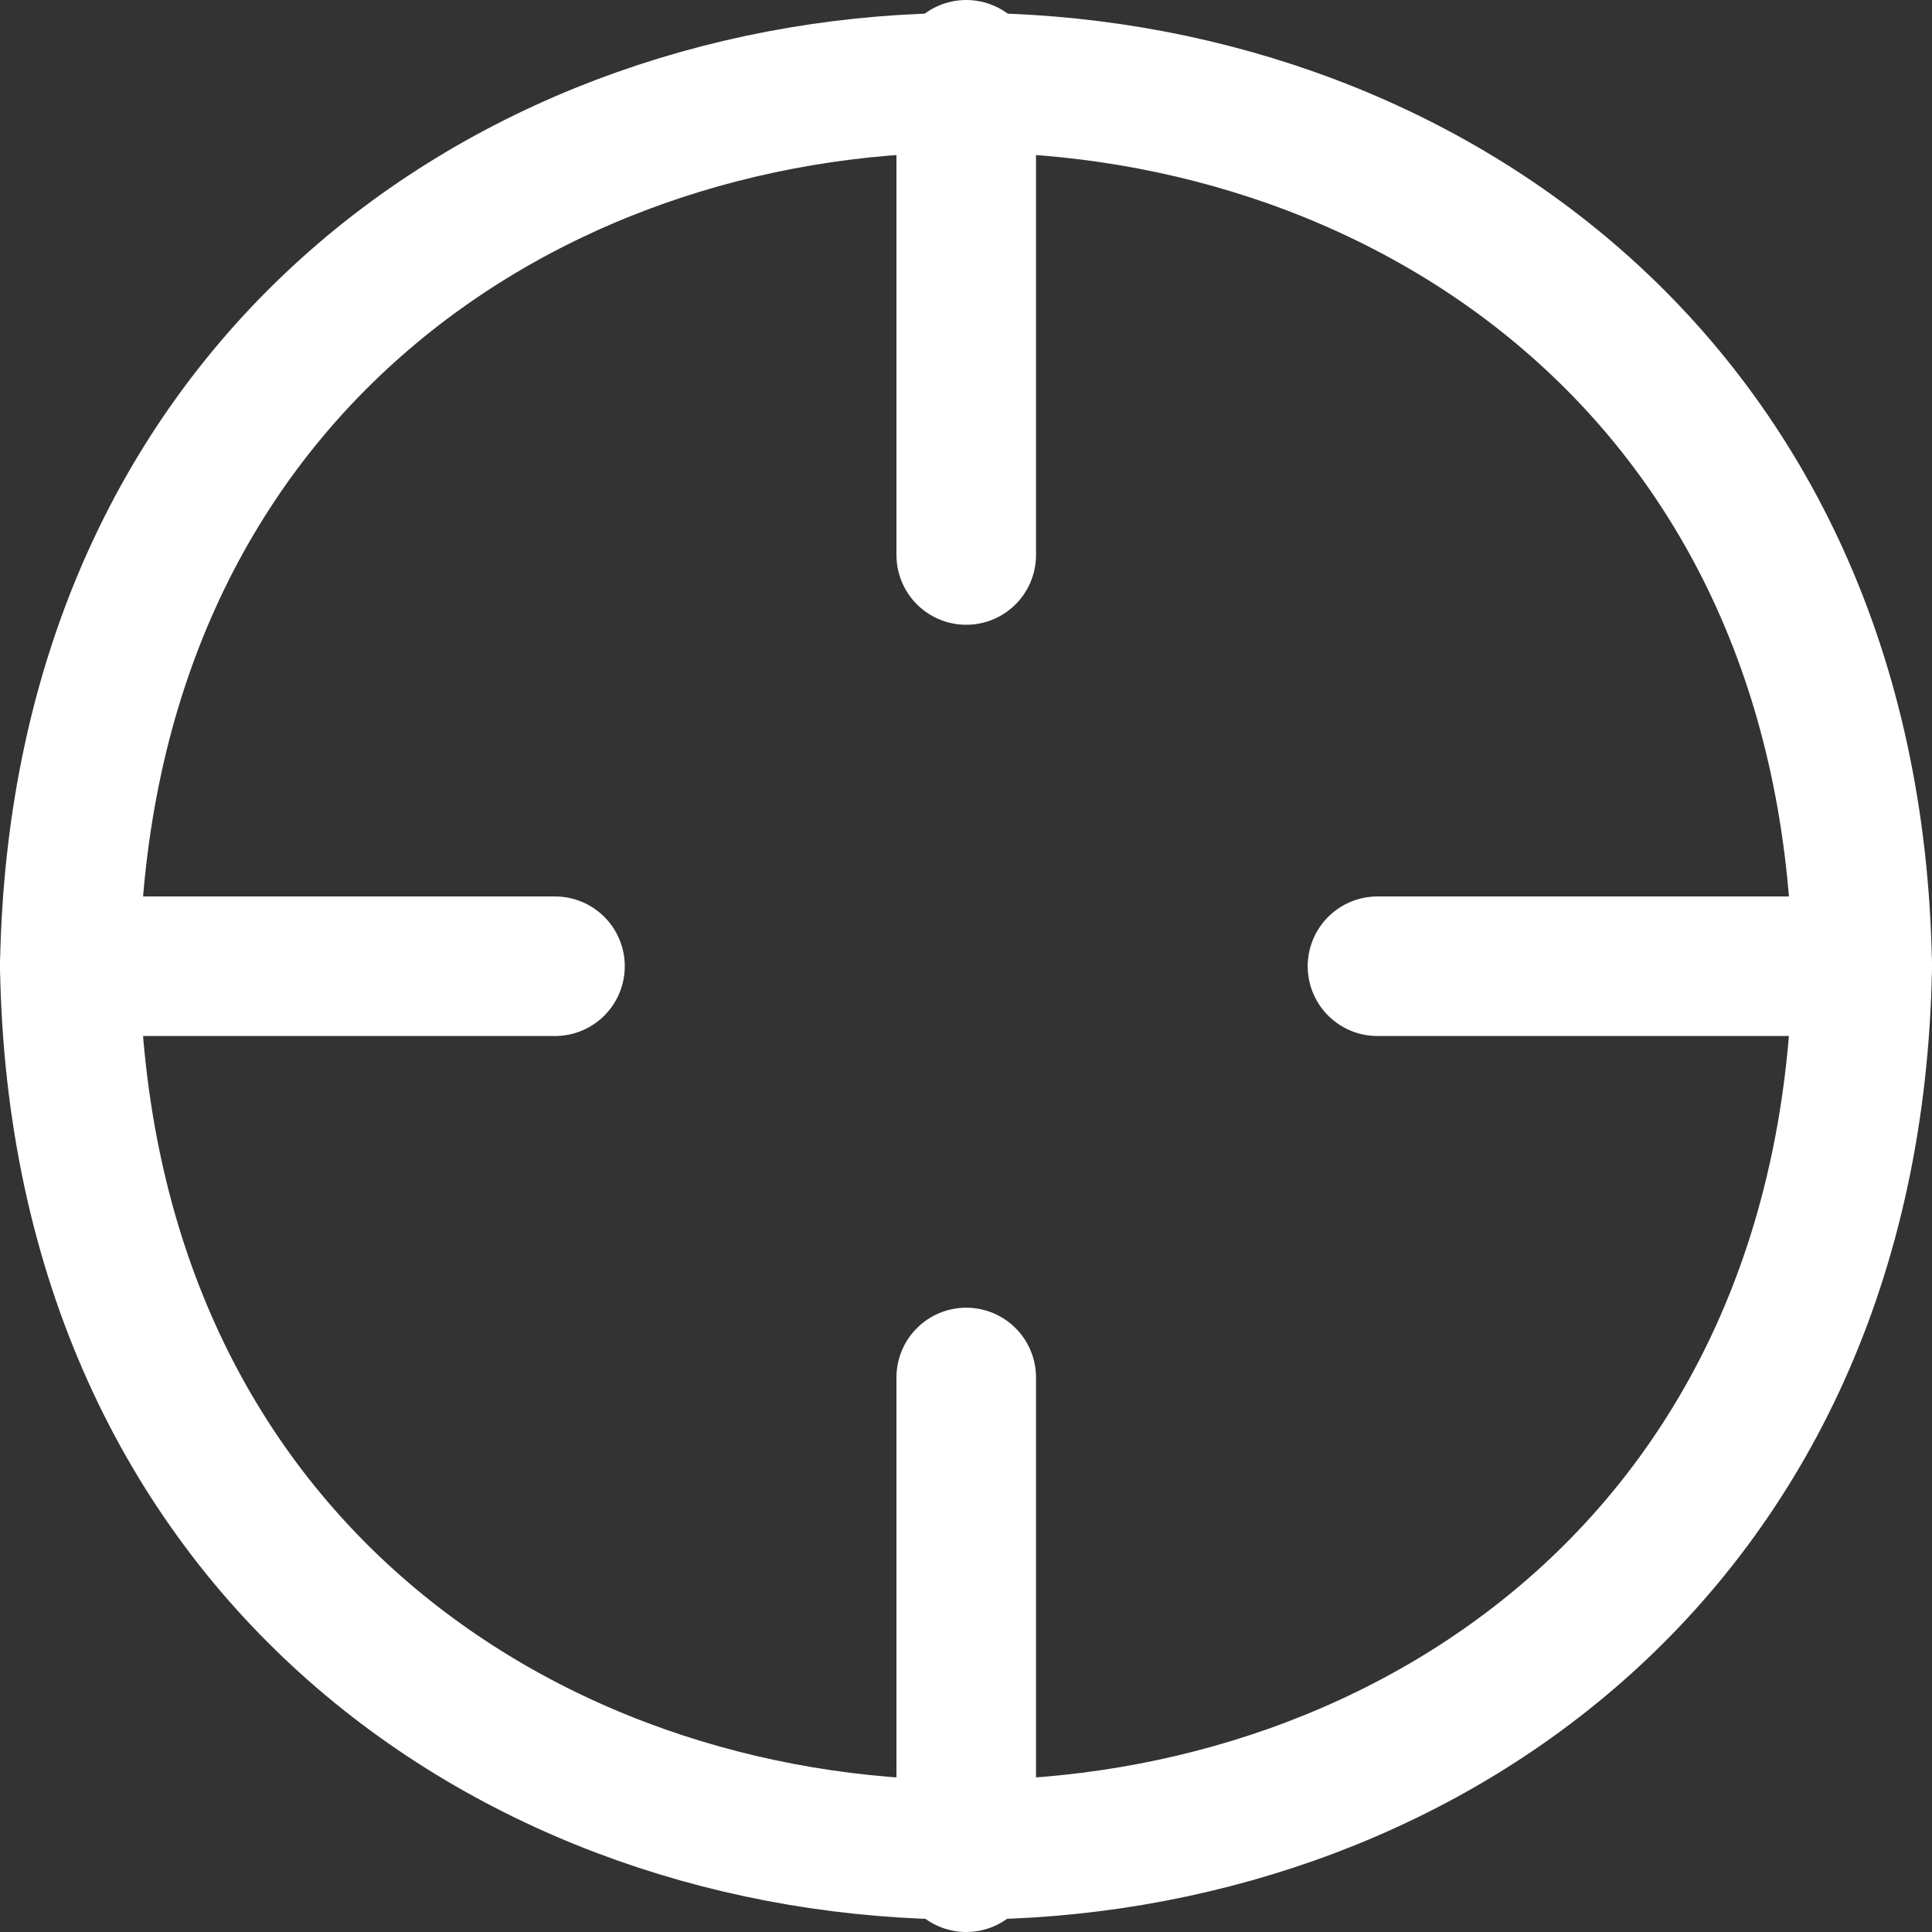
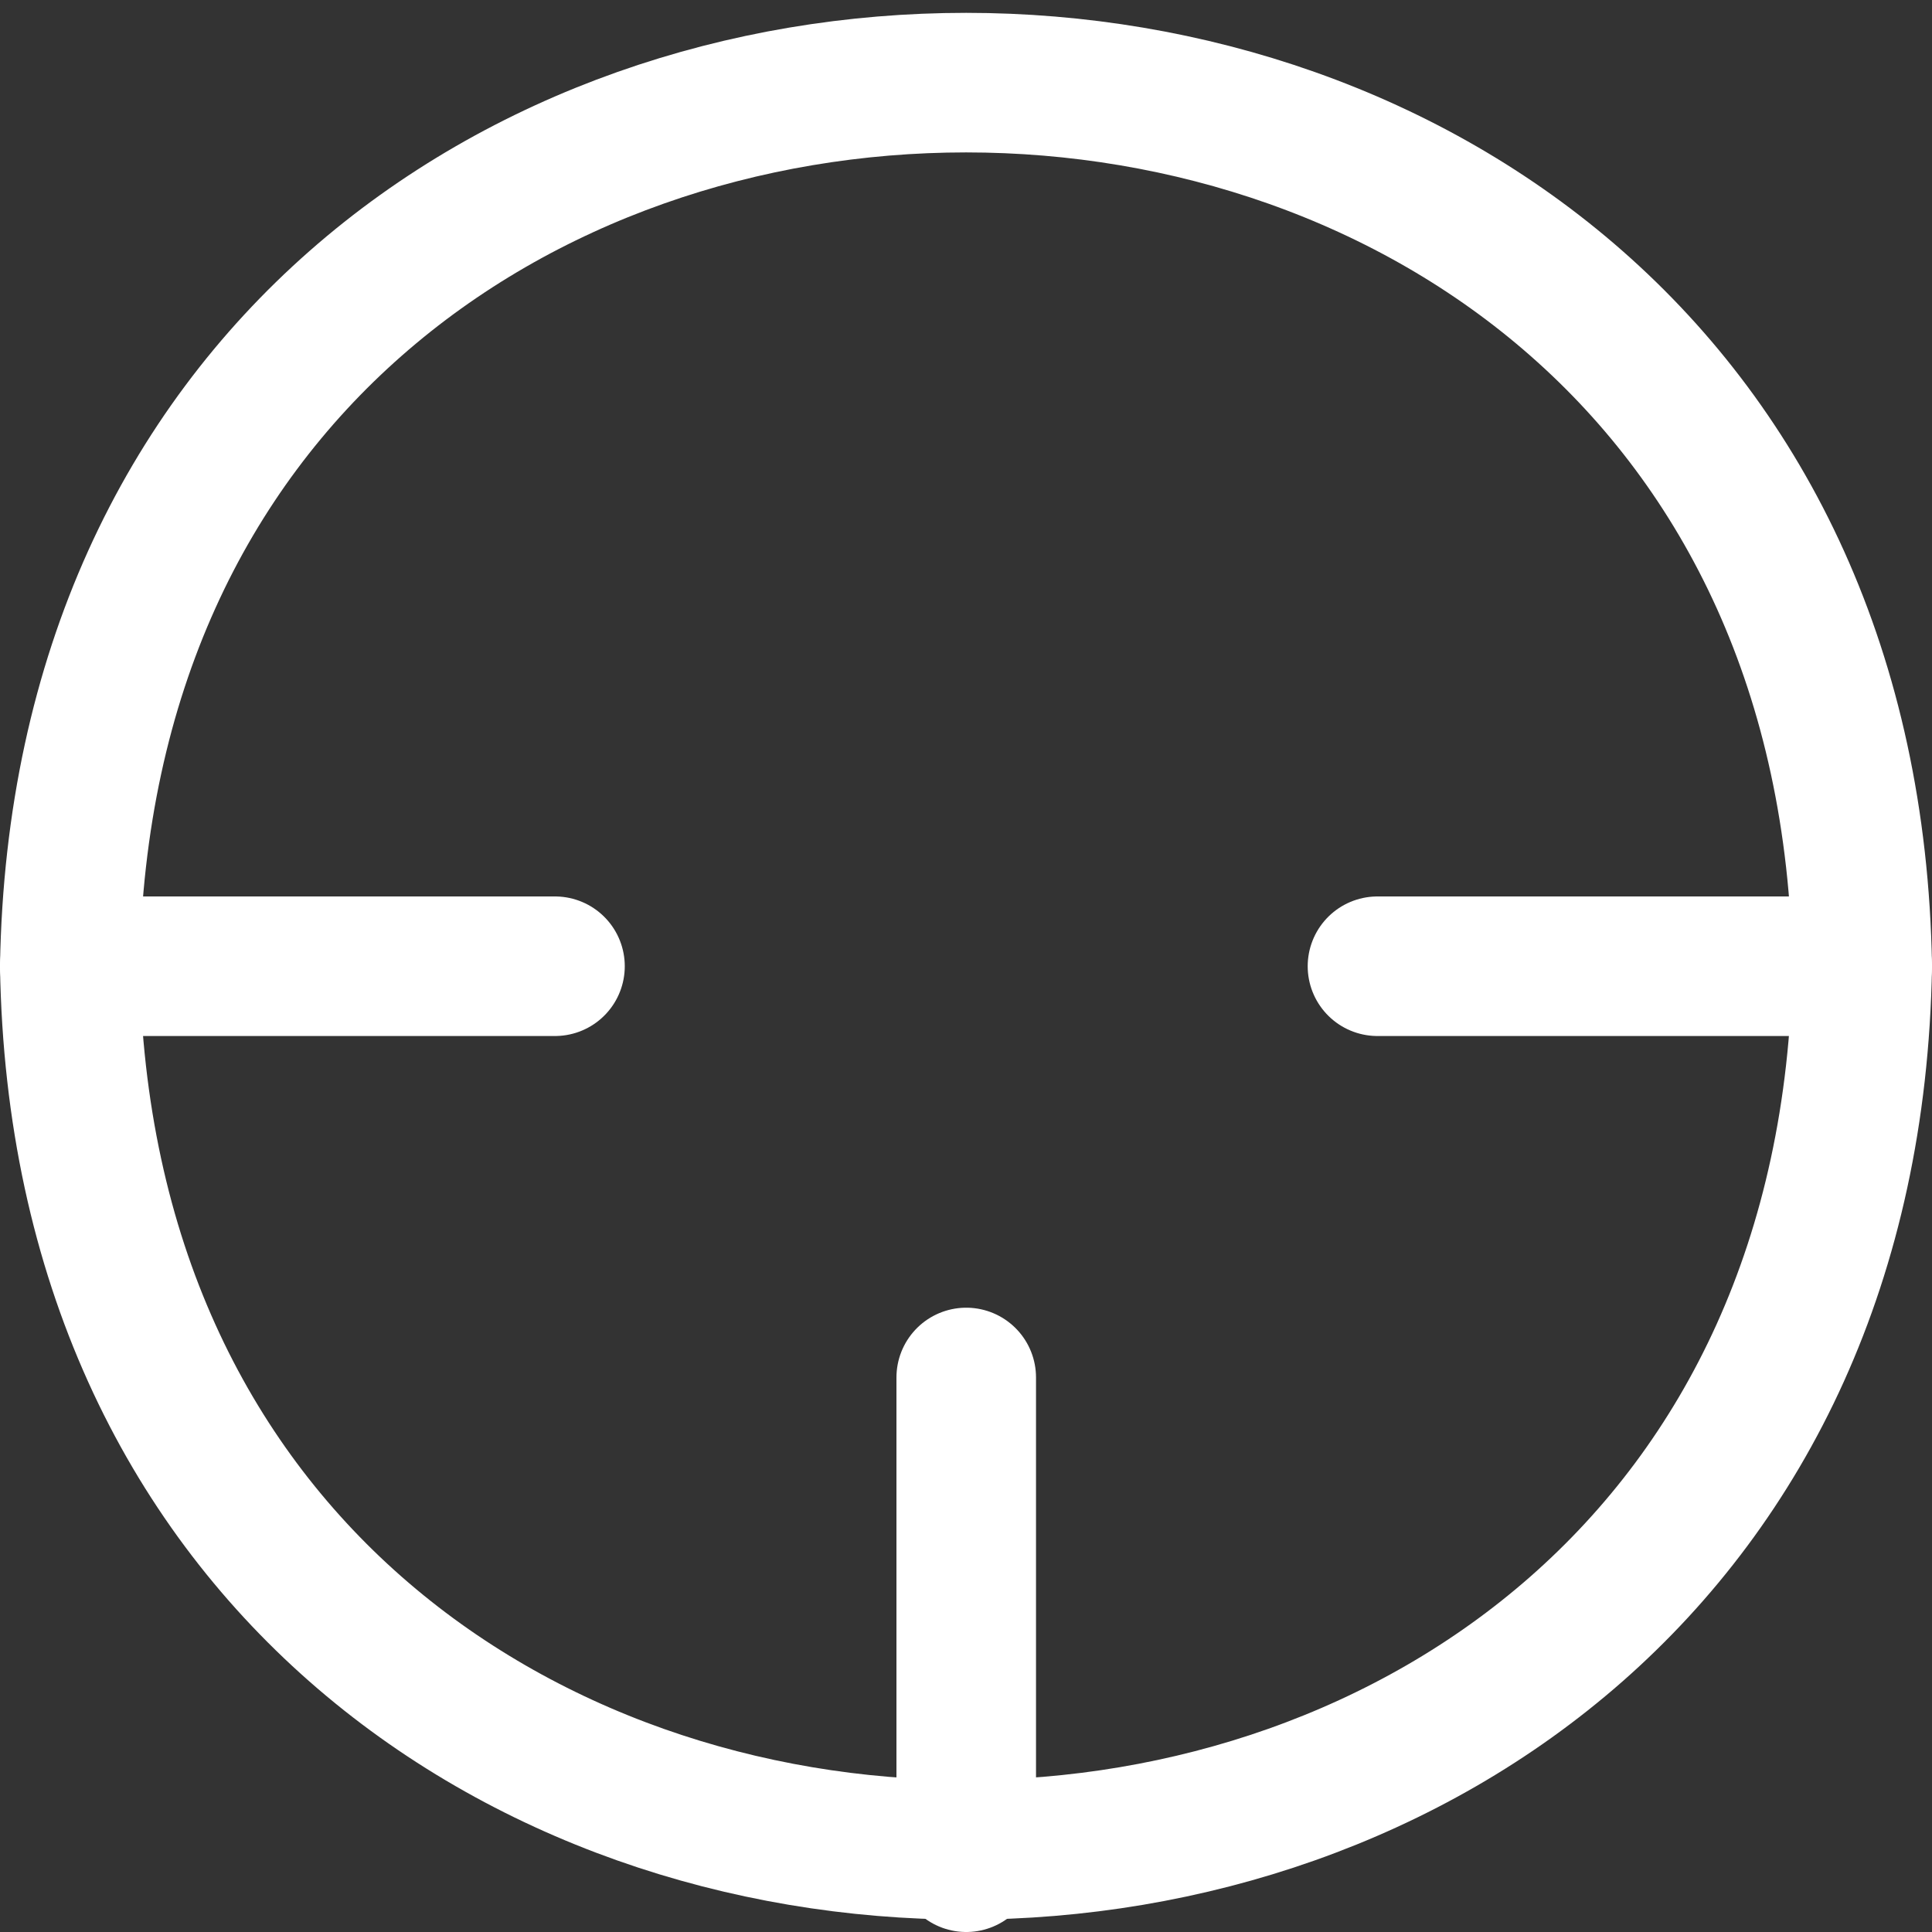
<svg xmlns="http://www.w3.org/2000/svg" id="katman_2" data-name="katman 2" viewBox="0 0 41.53 41.53">
  <rect x="0" y="0" width="41.53" height="41.53" fill="#333333" stroke="none" />
  <defs>
    <style>
      .cls-1 {
        fill: none;
        stroke: #fff;
        stroke-linecap: round;
        stroke-linejoin: round;
        stroke-width: 3px;
      }
    </style>
  </defs>
  <g id="katman_1" data-name="katman 1">
    <g>
      <path class="cls-1" d="m40.03,20.77c-.43,25.33-38.11,25.32-38.53,0,.43-25.33,38.11-25.32,38.53,0Z" />
-       <line class="cls-1" x1="20.77" y1="1.5" x2="20.77" y2="11.93" />
      <line class="cls-1" x1="20.77" y1="29.61" x2="20.77" y2="40.03" />
      <line class="cls-1" x1="1.5" y1="20.77" x2="11.93" y2="20.77" />
      <line class="cls-1" x1="29.61" y1="20.77" x2="40.03" y2="20.77" />
    </g>
  </g>
</svg>